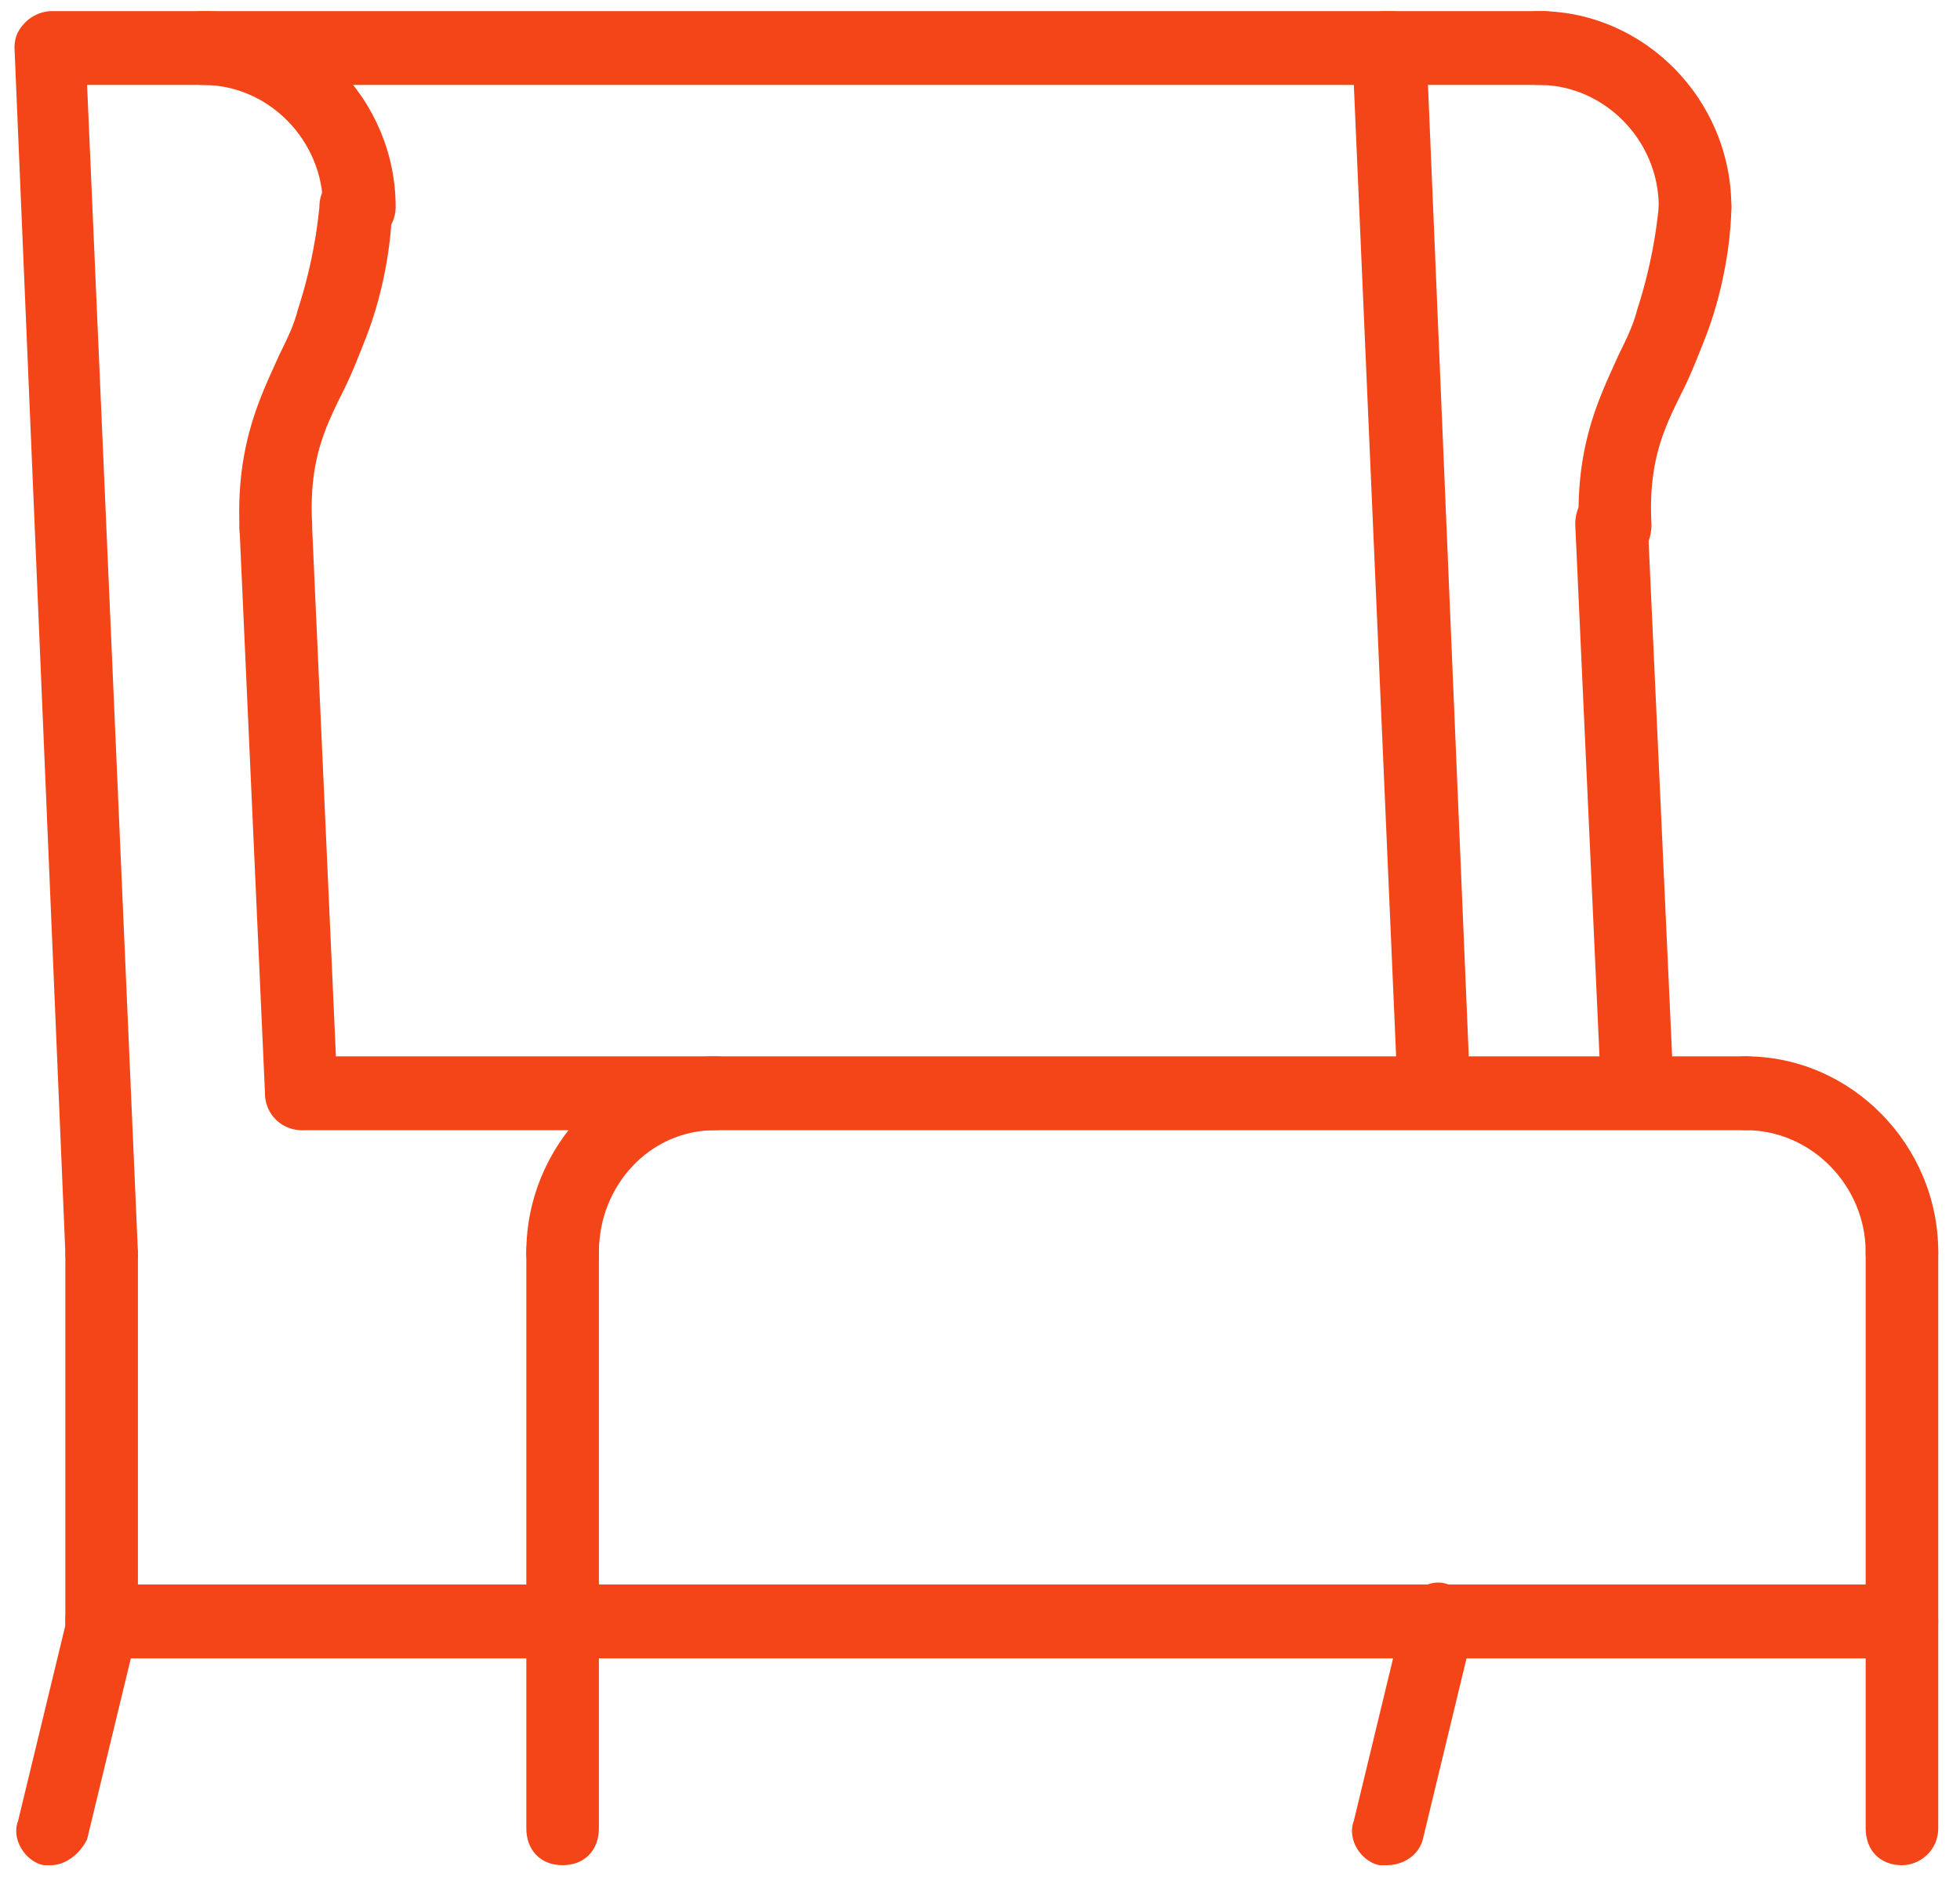
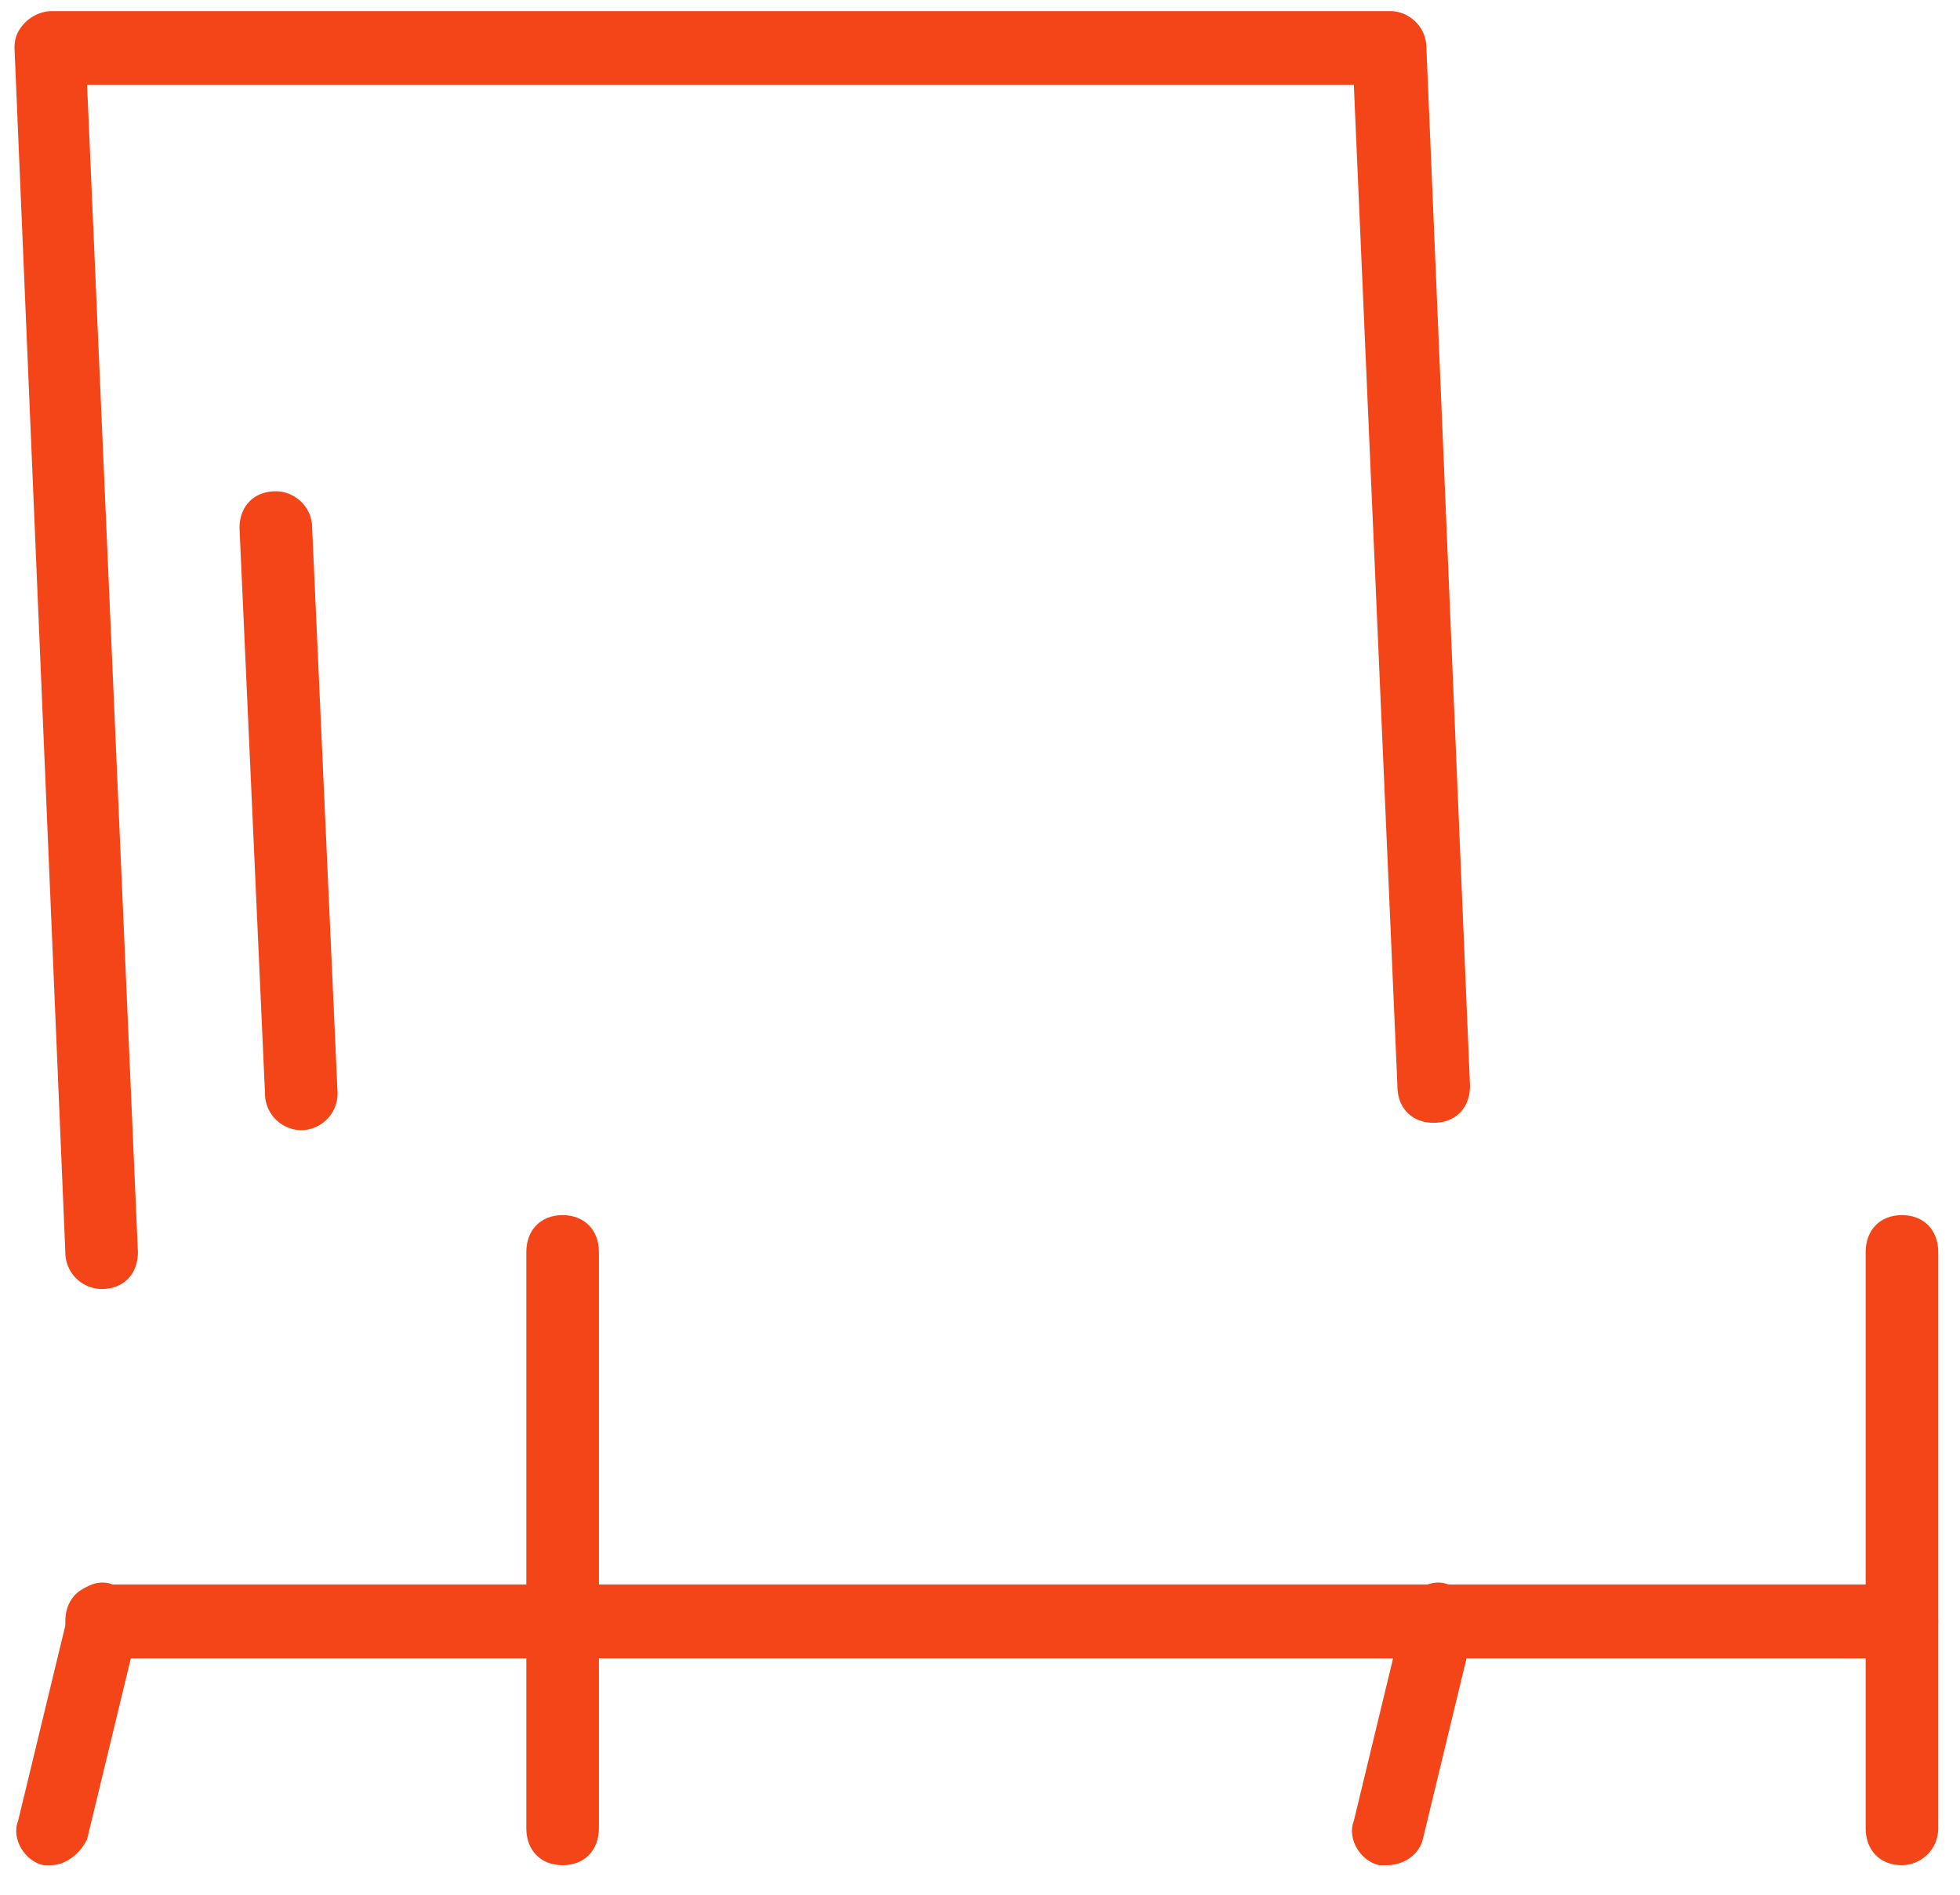
<svg xmlns="http://www.w3.org/2000/svg" width="30" height="29" viewBox="0 0 30 29">
  <g fill="#F44519" fill-rule="nonzero">
    <path d="M1.556 19.729A.561.561 0 0 1 1 19.164L.222.734C.222.566.278.453.39.34A.595.595 0 0 1 .778.17h20.5c.278 0 .555.227.555.566L22.5 16.62c0 .34-.222.565-.556.565-.333 0-.555-.226-.555-.565L20.722 1.3H1.333l.778 17.864c0 .339-.222.565-.555.565z" />
    <path d="M4.611 17.298a.561.561 0 0 1-.555-.565l-.39-8.65c0-.338.223-.564.556-.564.278 0 .556.226.556.565l.389 8.649a.562.562 0 0 1-.556.565zM29.111 25.382H1.556c-.334 0-.556-.226-.556-.565 0-.34.222-.566.556-.566H29.11c.333 0 .556.227.556.566 0 .339-.278.565-.556.565z" />
    <path d="M8.611 28.548c-.333 0-.555-.226-.555-.566v-8.818c0-.34.222-.566.555-.566.333 0 .556.227.556.566v8.818c0 .34-.223.566-.556.566zM.778 28.548H.667c-.278-.057-.5-.396-.39-.679l.779-3.222c.055-.282.388-.509.666-.396.278.057.5.396.39.679l-.779 3.222c-.11.226-.333.396-.555.396zM21.222 28.548h-.11c-.279-.057-.5-.396-.39-.679l.778-3.222c.056-.282.389-.509.667-.396.277.057.5.396.389.679l-.778 3.222c-.056.226-.278.396-.556.396zM29.111 28.548c-.333 0-.555-.226-.555-.566v-8.818c0-.34.222-.566.555-.566.333 0 .556.227.556.566v8.818c0 .34-.278.566-.556.566z" />
-     <path d="M29.111 19.729c-.333 0-.555-.226-.555-.565 0-1.018-.834-1.866-1.834-1.866-.333 0-.555-.226-.555-.565 0-.34.222-.565.555-.565 1.611 0 2.945 1.356 2.945 2.996 0 .339-.278.565-.556.565zM8.611 19.729c-.333 0-.555-.226-.555-.565 0-1.64 1.333-2.996 2.888-2.996.334 0 .556.226.556.565 0 .34-.222.565-.556.565-1 0-1.777.848-1.777 1.866 0 .339-.223.565-.556.565z" />
-     <path d="M26.722 17.298H4.667c-.334 0-.556-.226-.556-.565 0-.34.222-.565.556-.565h22.055c.334 0 .556.226.556.565 0 .34-.222.565-.556.565zM1.556 25.382c-.334 0-.556-.226-.556-.565V19.22c0-.339.222-.565.556-.565.333 0 .555.226.555.565v5.597c0 .282-.278.565-.555.565zM5.5 3.731c-.333 0-.556-.226-.556-.565 0-1.018-.833-1.866-1.833-1.866-.333 0-.555-.226-.555-.565 0-.34.222-.565.555-.565 1.611 0 2.945 1.356 2.945 2.996 0 .339-.278.565-.556.565z" />
-     <path d="M4.222 8.65a.561.561 0 0 1-.555-.566c-.056-1.3.333-2.035.61-2.657.112-.226.223-.452.279-.678a7.49 7.49 0 0 0 .333-1.583c0-.34.278-.566.555-.566.334 0 .556.283.556.566 0 .056 0 .96-.389 1.978-.111.283-.222.566-.333.792-.278.565-.556 1.074-.5 2.091 0 .34-.222.622-.556.622zM25.056 17.129a.561.561 0 0 1-.556-.566l-.389-8.536c0-.339.222-.565.556-.565.333 0 .555.226.555.565l.39 8.536c.055.283-.223.566-.556.566.055 0 0 0 0 0zM25.944 3.731c-.333 0-.555-.226-.555-.565 0-1.018-.833-1.866-1.833-1.866-.334 0-.556-.226-.556-.565 0-.34.222-.565.556-.565 1.61 0 2.944 1.356 2.944 2.996 0 .339-.222.565-.556.565z" />
-     <path d="M24.722 8.65a.561.561 0 0 1-.555-.566c-.056-1.3.333-2.035.61-2.657.112-.226.223-.452.279-.678a7.49 7.49 0 0 0 .333-1.583c0-.283.278-.566.555-.566.334 0 .556.283.556.566 0 .056 0 .96-.389 1.978-.111.283-.222.566-.333.792-.278.565-.556 1.074-.5 2.091 0 .34-.222.622-.556.622zM23.611 1.3h-2.389c-.333 0-.555-.226-.555-.565 0-.34.222-.565.555-.565h2.39c.332 0 .555.226.555.565 0 .34-.278.565-.556.565z" />
  </g>
</svg>